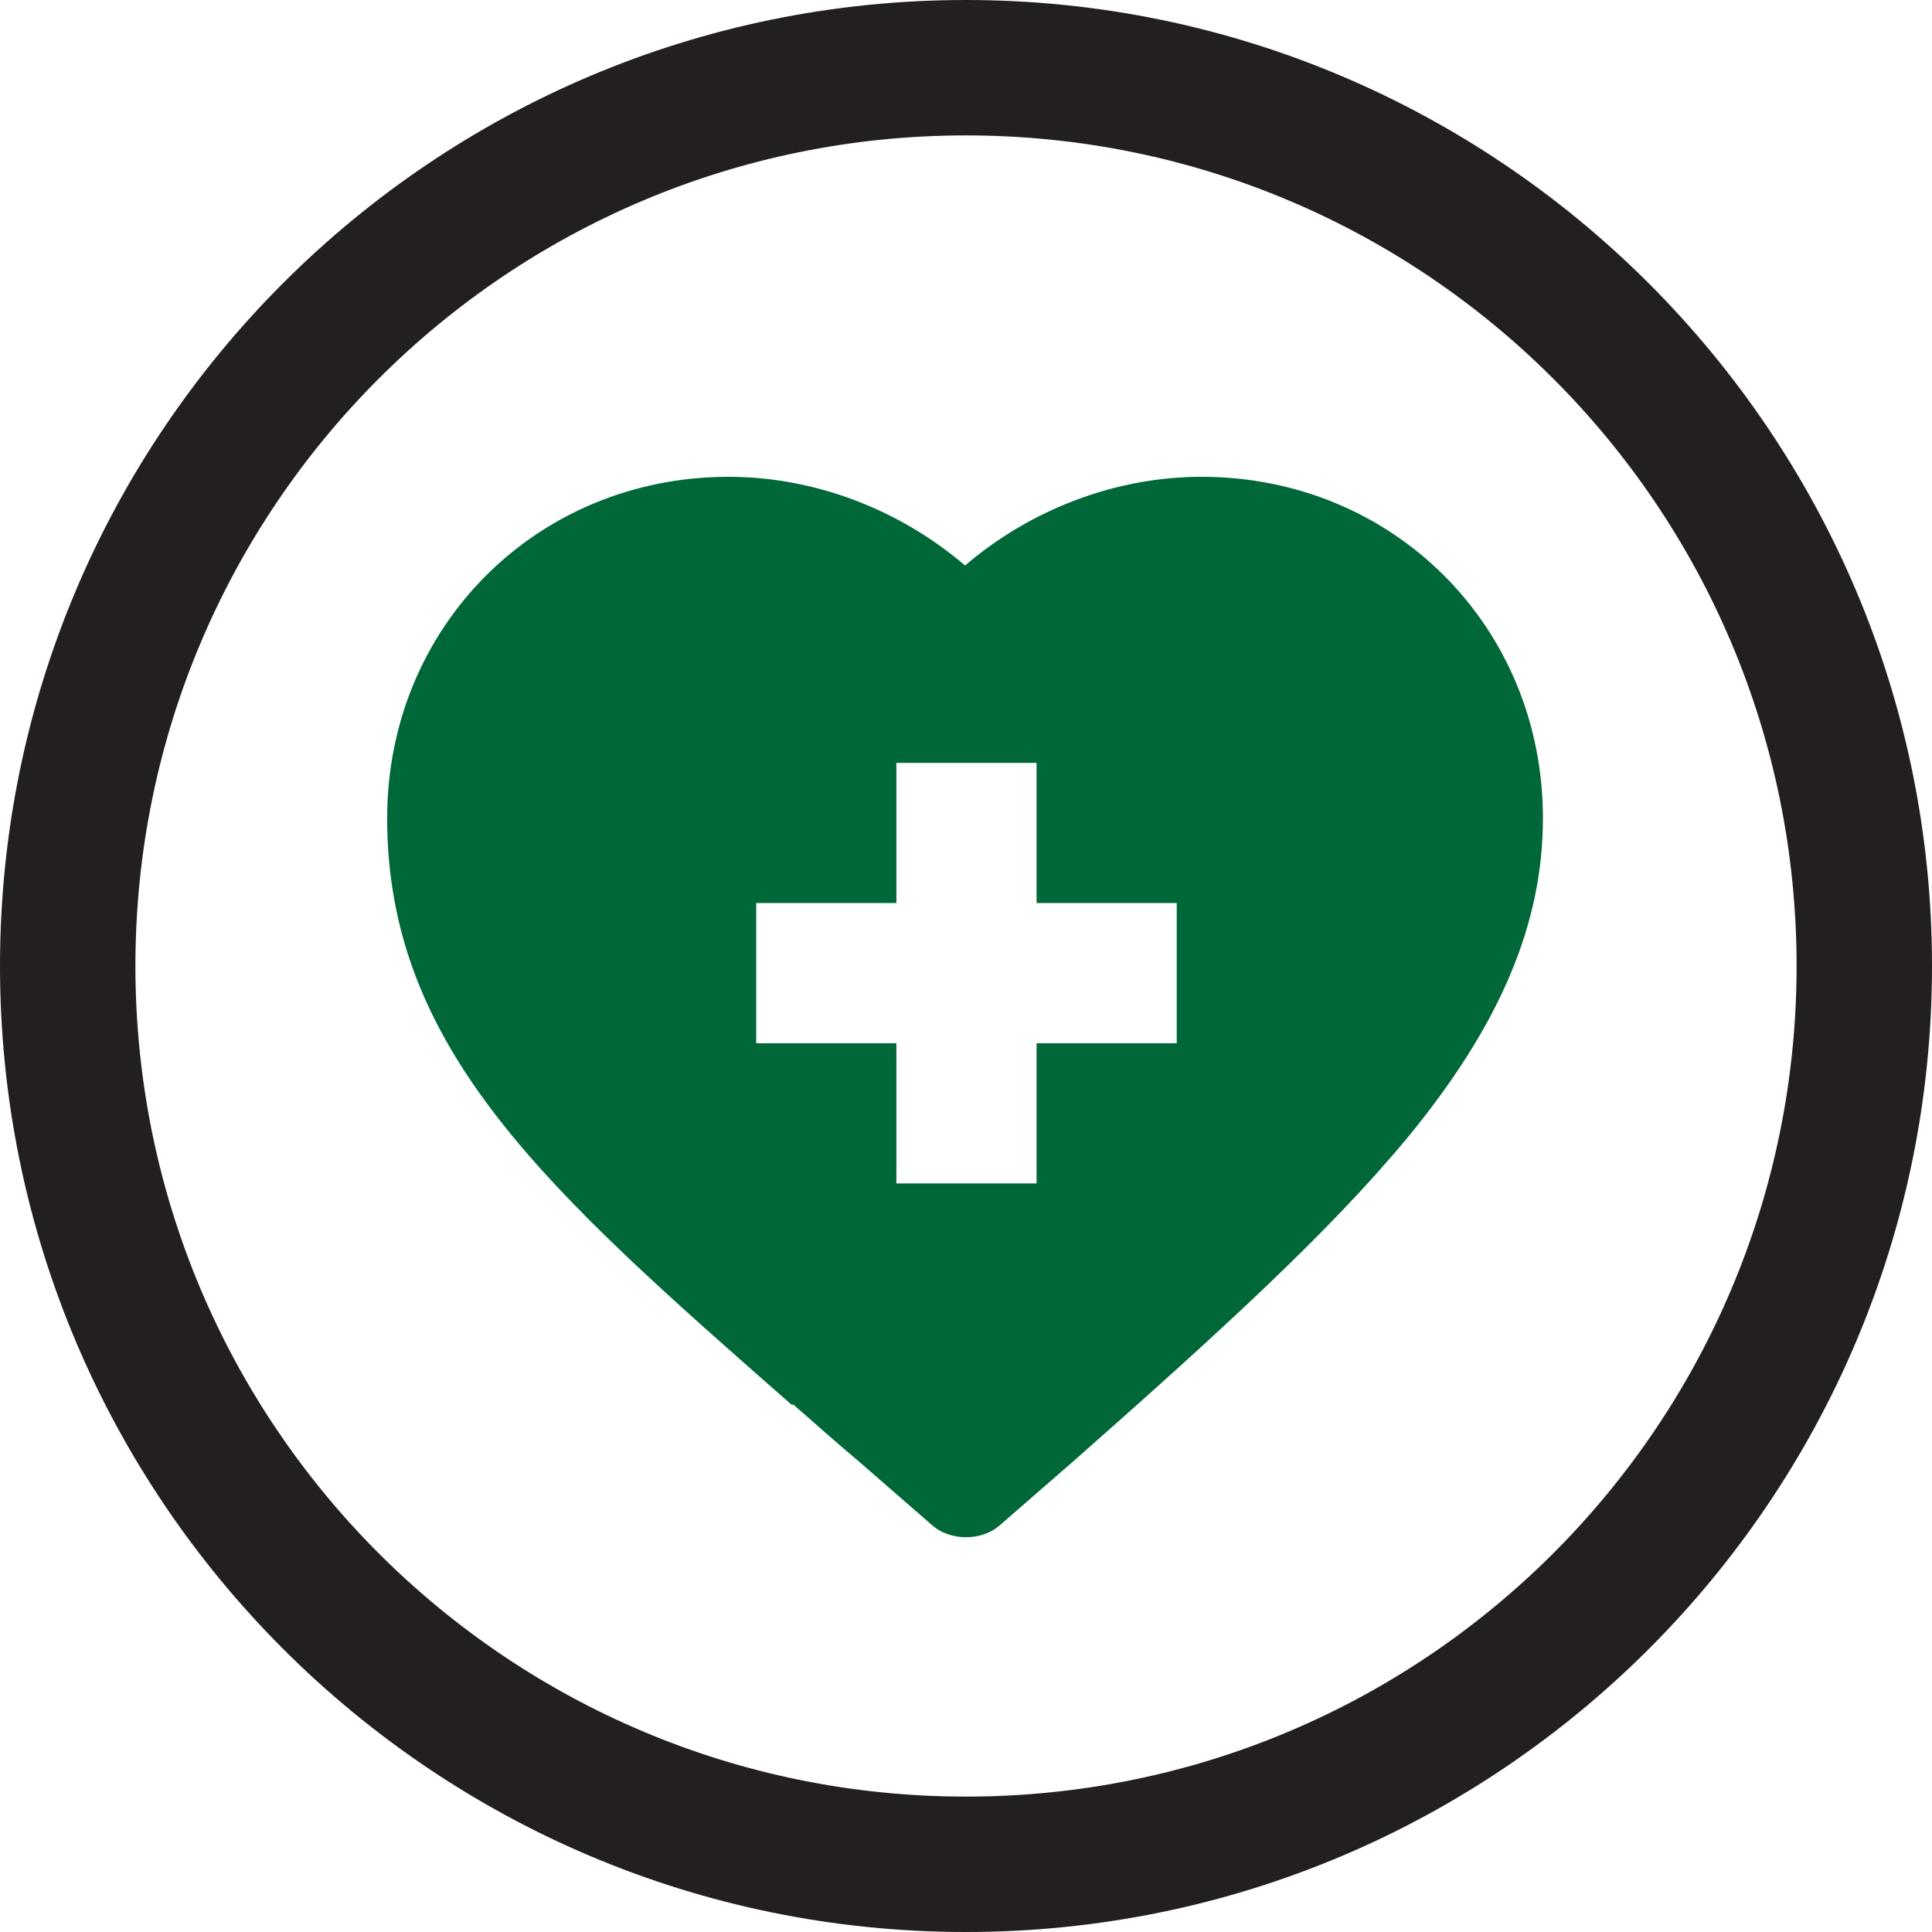
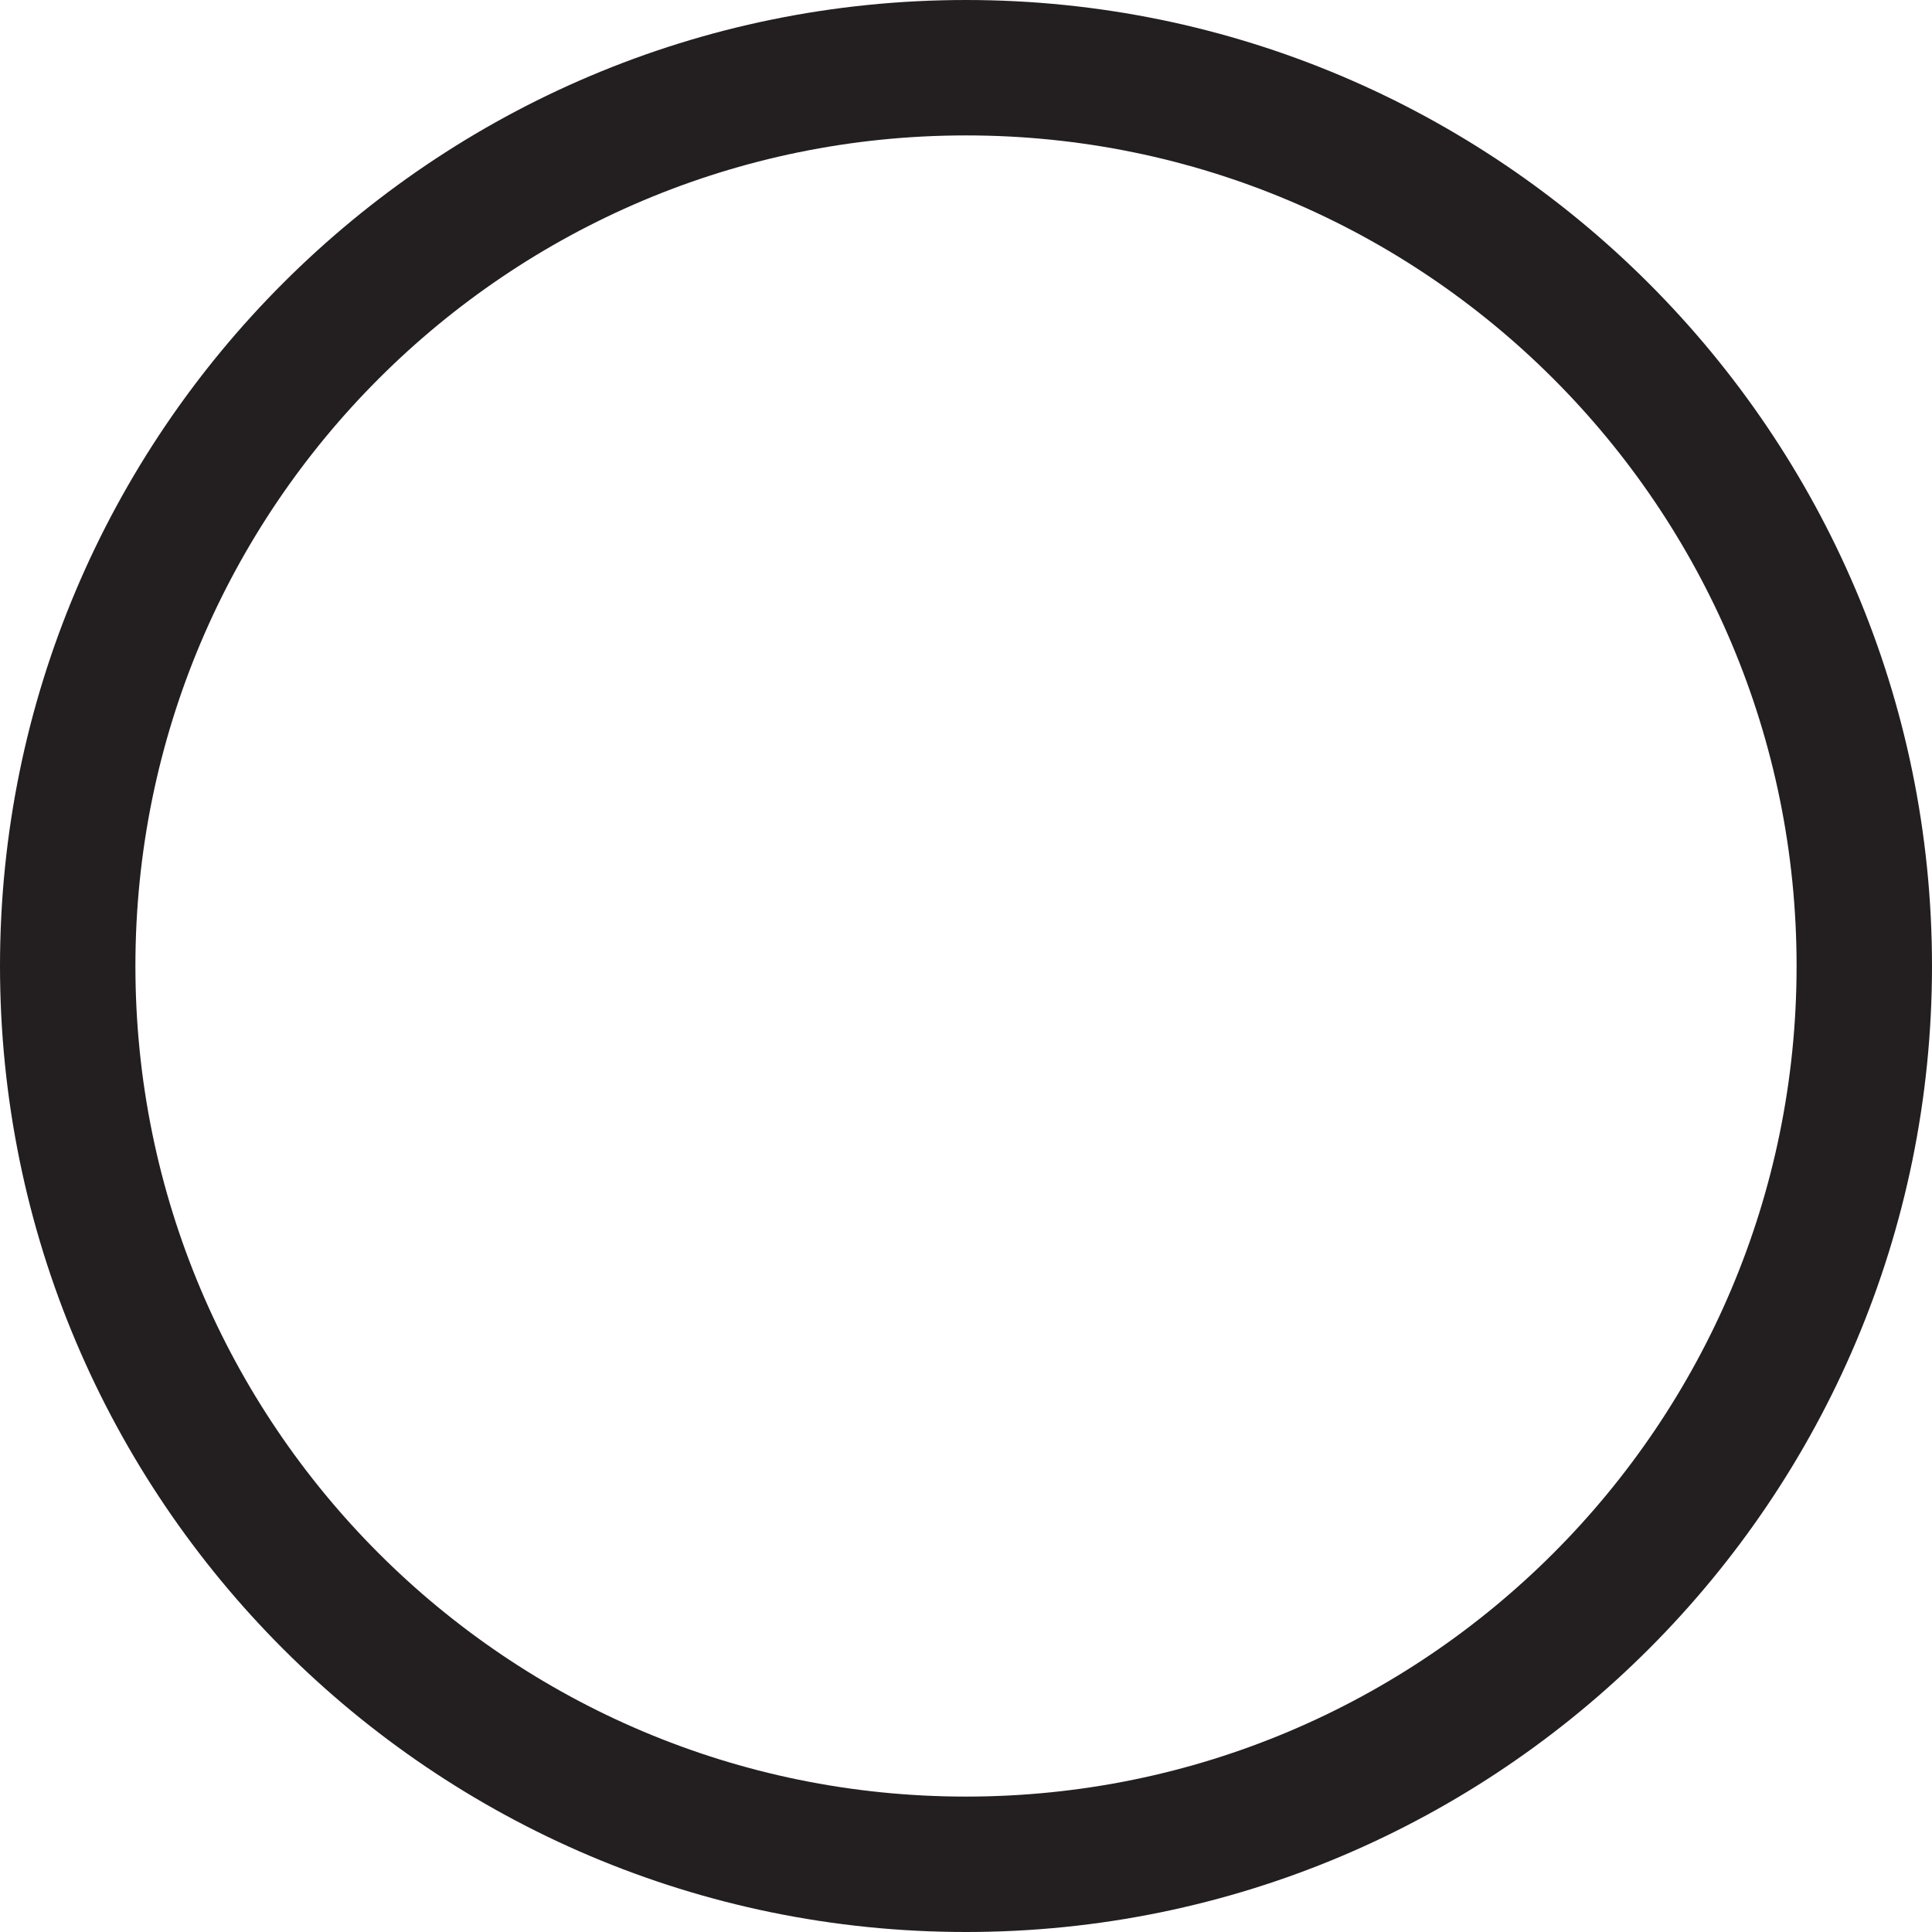
<svg xmlns="http://www.w3.org/2000/svg" id="Layer_2" data-name="Layer 2" viewBox="0 0 20.26 20.26">
  <defs>
    <style> .cls-1 { fill: #231f20; } .cls-2 { fill: #006838; } </style>
  </defs>
  <g id="Layer_1-2" data-name="Layer 1">
    <g>
      <path class="cls-1" d="M10.13,1.42c4.81,0,8.71,3.9,8.71,8.71s-3.9,8.71-8.71,8.71S1.42,14.94,1.42,10.13,5.32,1.42,10.13,1.42M10.13,0C4.54,0,0,4.54,0,10.13s4.54,10.13,10.13,10.13,10.13-4.54,10.13-10.13S15.71,0,10.13,0h0Z" />
-       <path class="cls-2" d="M8.32,14.73c.22.19.44.39.68.59,0,0,0,0,0,0l.77.67c.1.09.23.13.36.13s.26-.04.36-.13l.77-.67s0,0,0,0c1.53-1.35,2.67-2.39,3.5-3.39.97-1.18,1.42-2.24,1.42-3.35,0-2.01-1.57-3.58-3.58-3.58-.9,0-1.79.34-2.48.93-.69-.59-1.58-.93-2.48-.93-2.01,0-3.58,1.57-3.58,3.58,0,2.43,1.69,3.91,4.24,6.15ZM7.93,9.47h1.47v-1.47h1.47v1.47h1.47v1.47h-1.47v1.47h-1.47v-1.47h-1.47v-1.47h0Z" />
    </g>
  </g>
</svg>